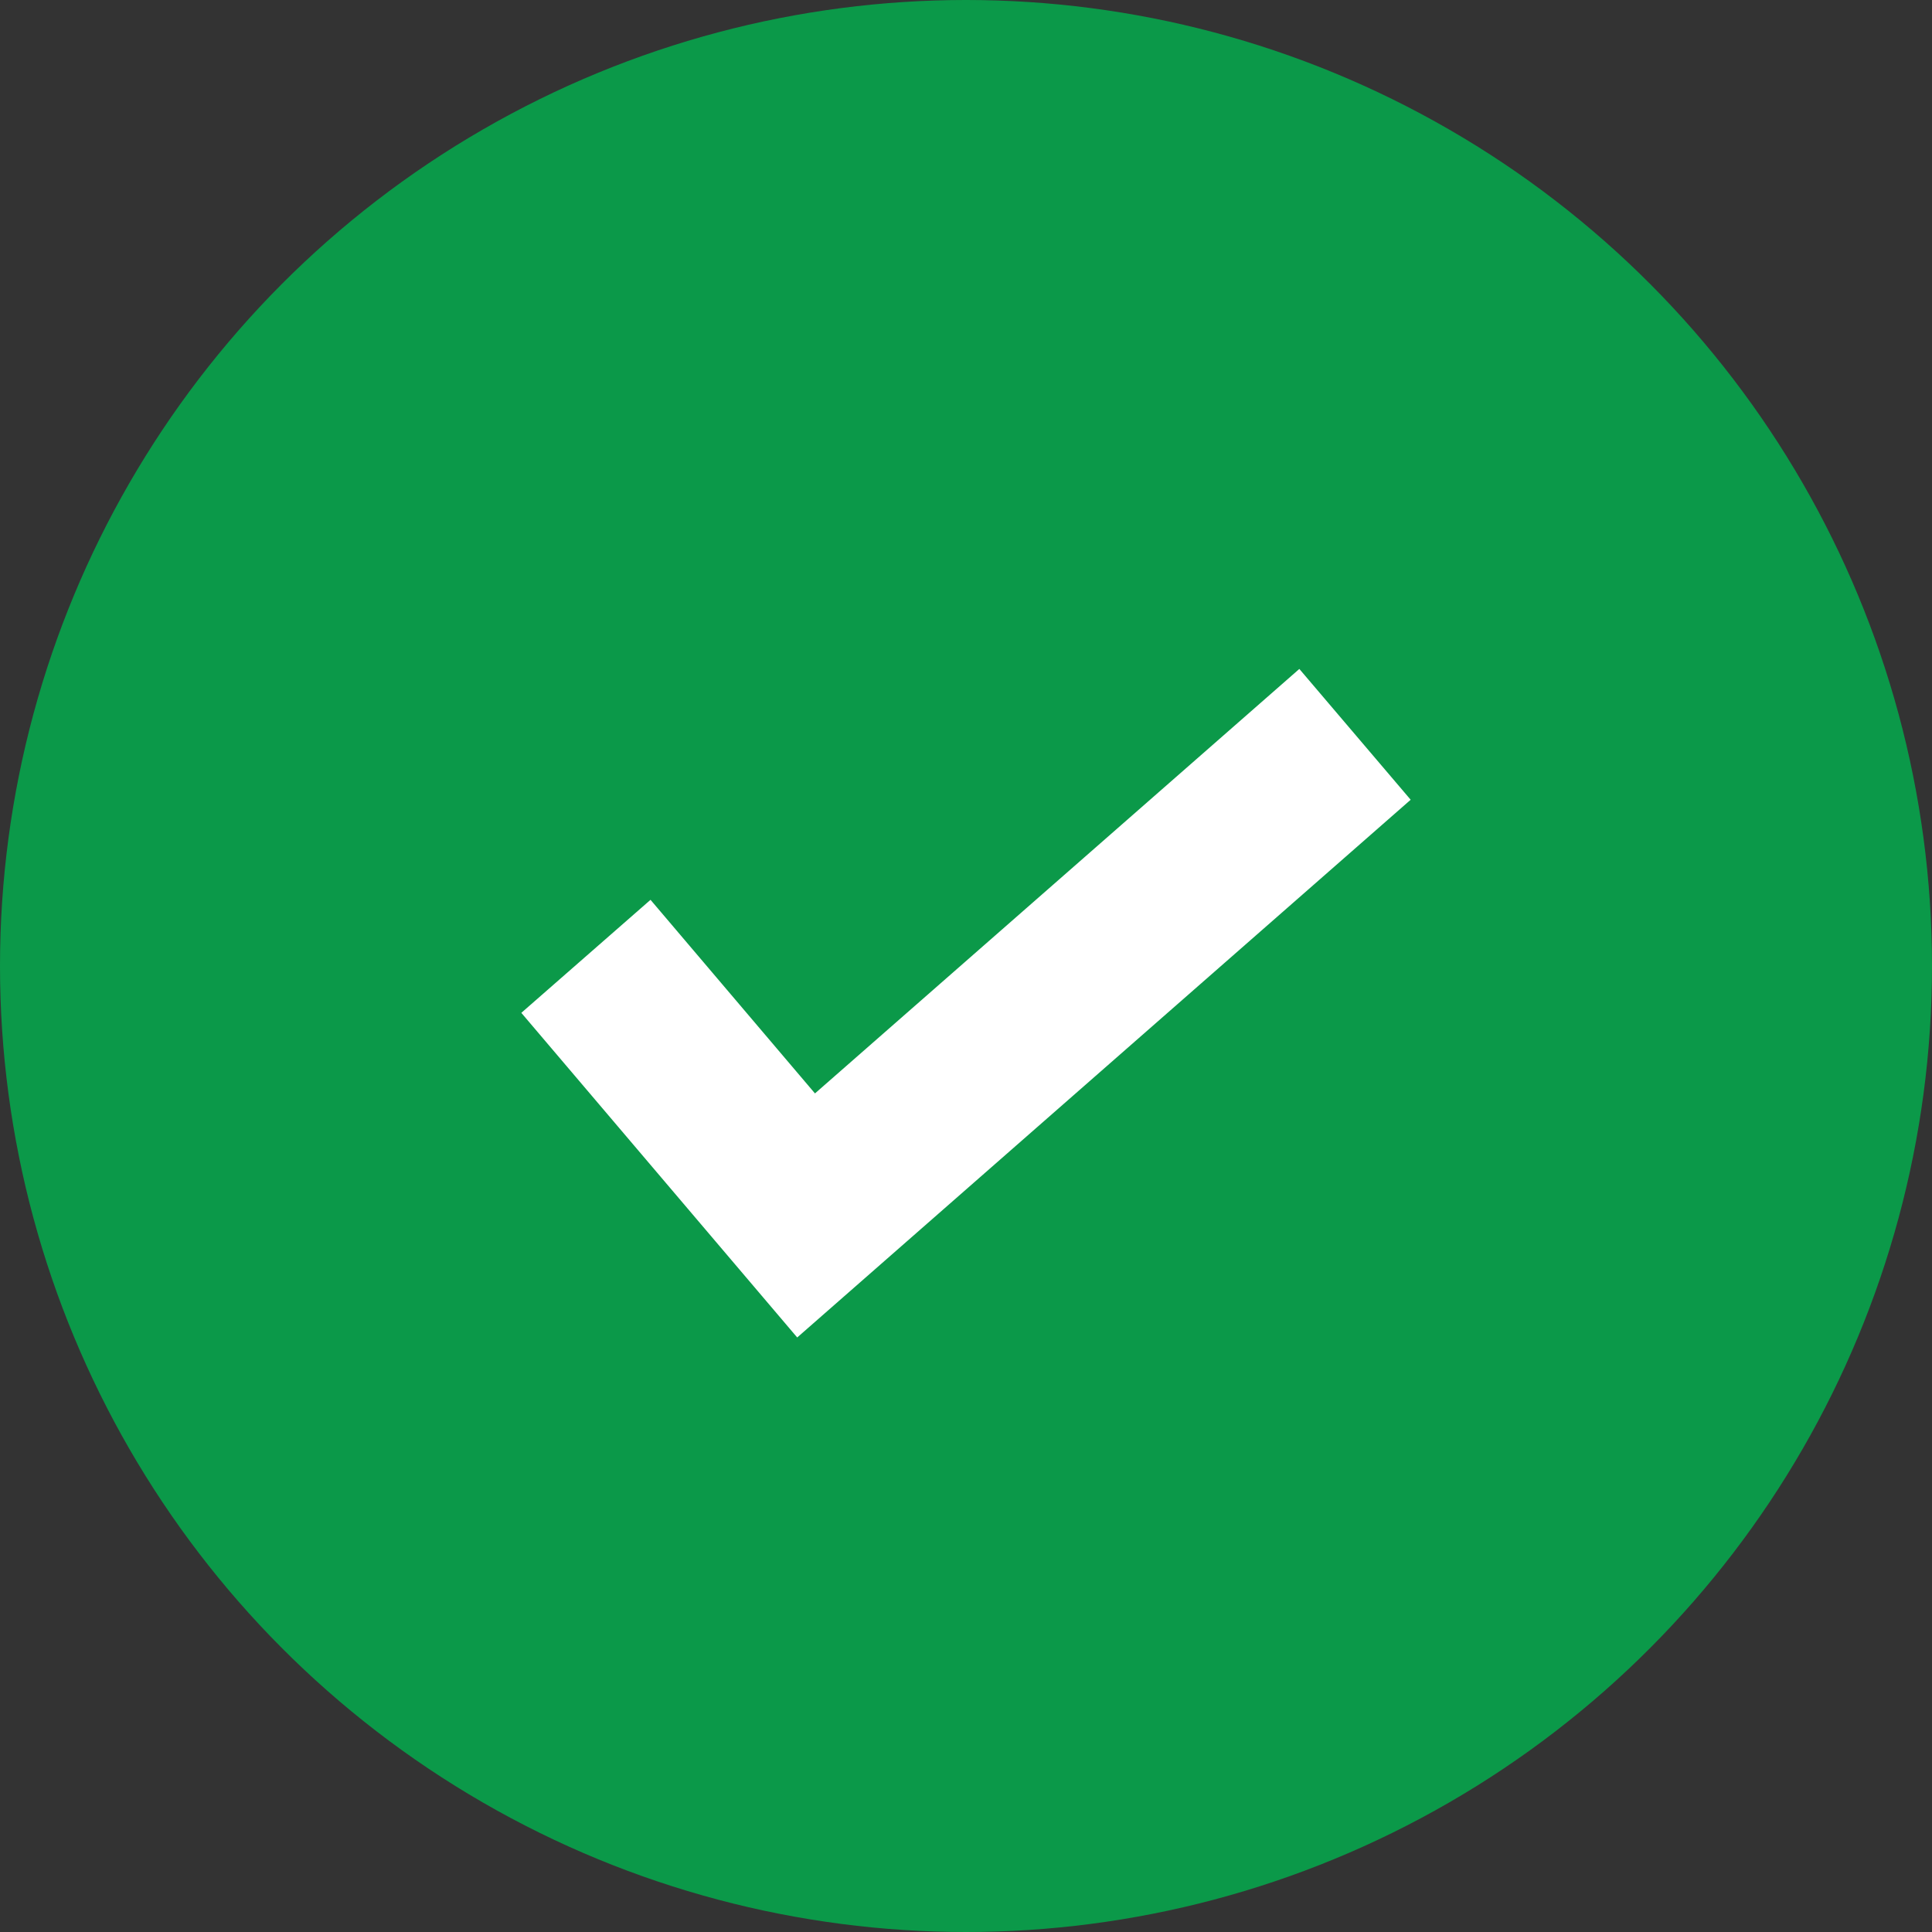
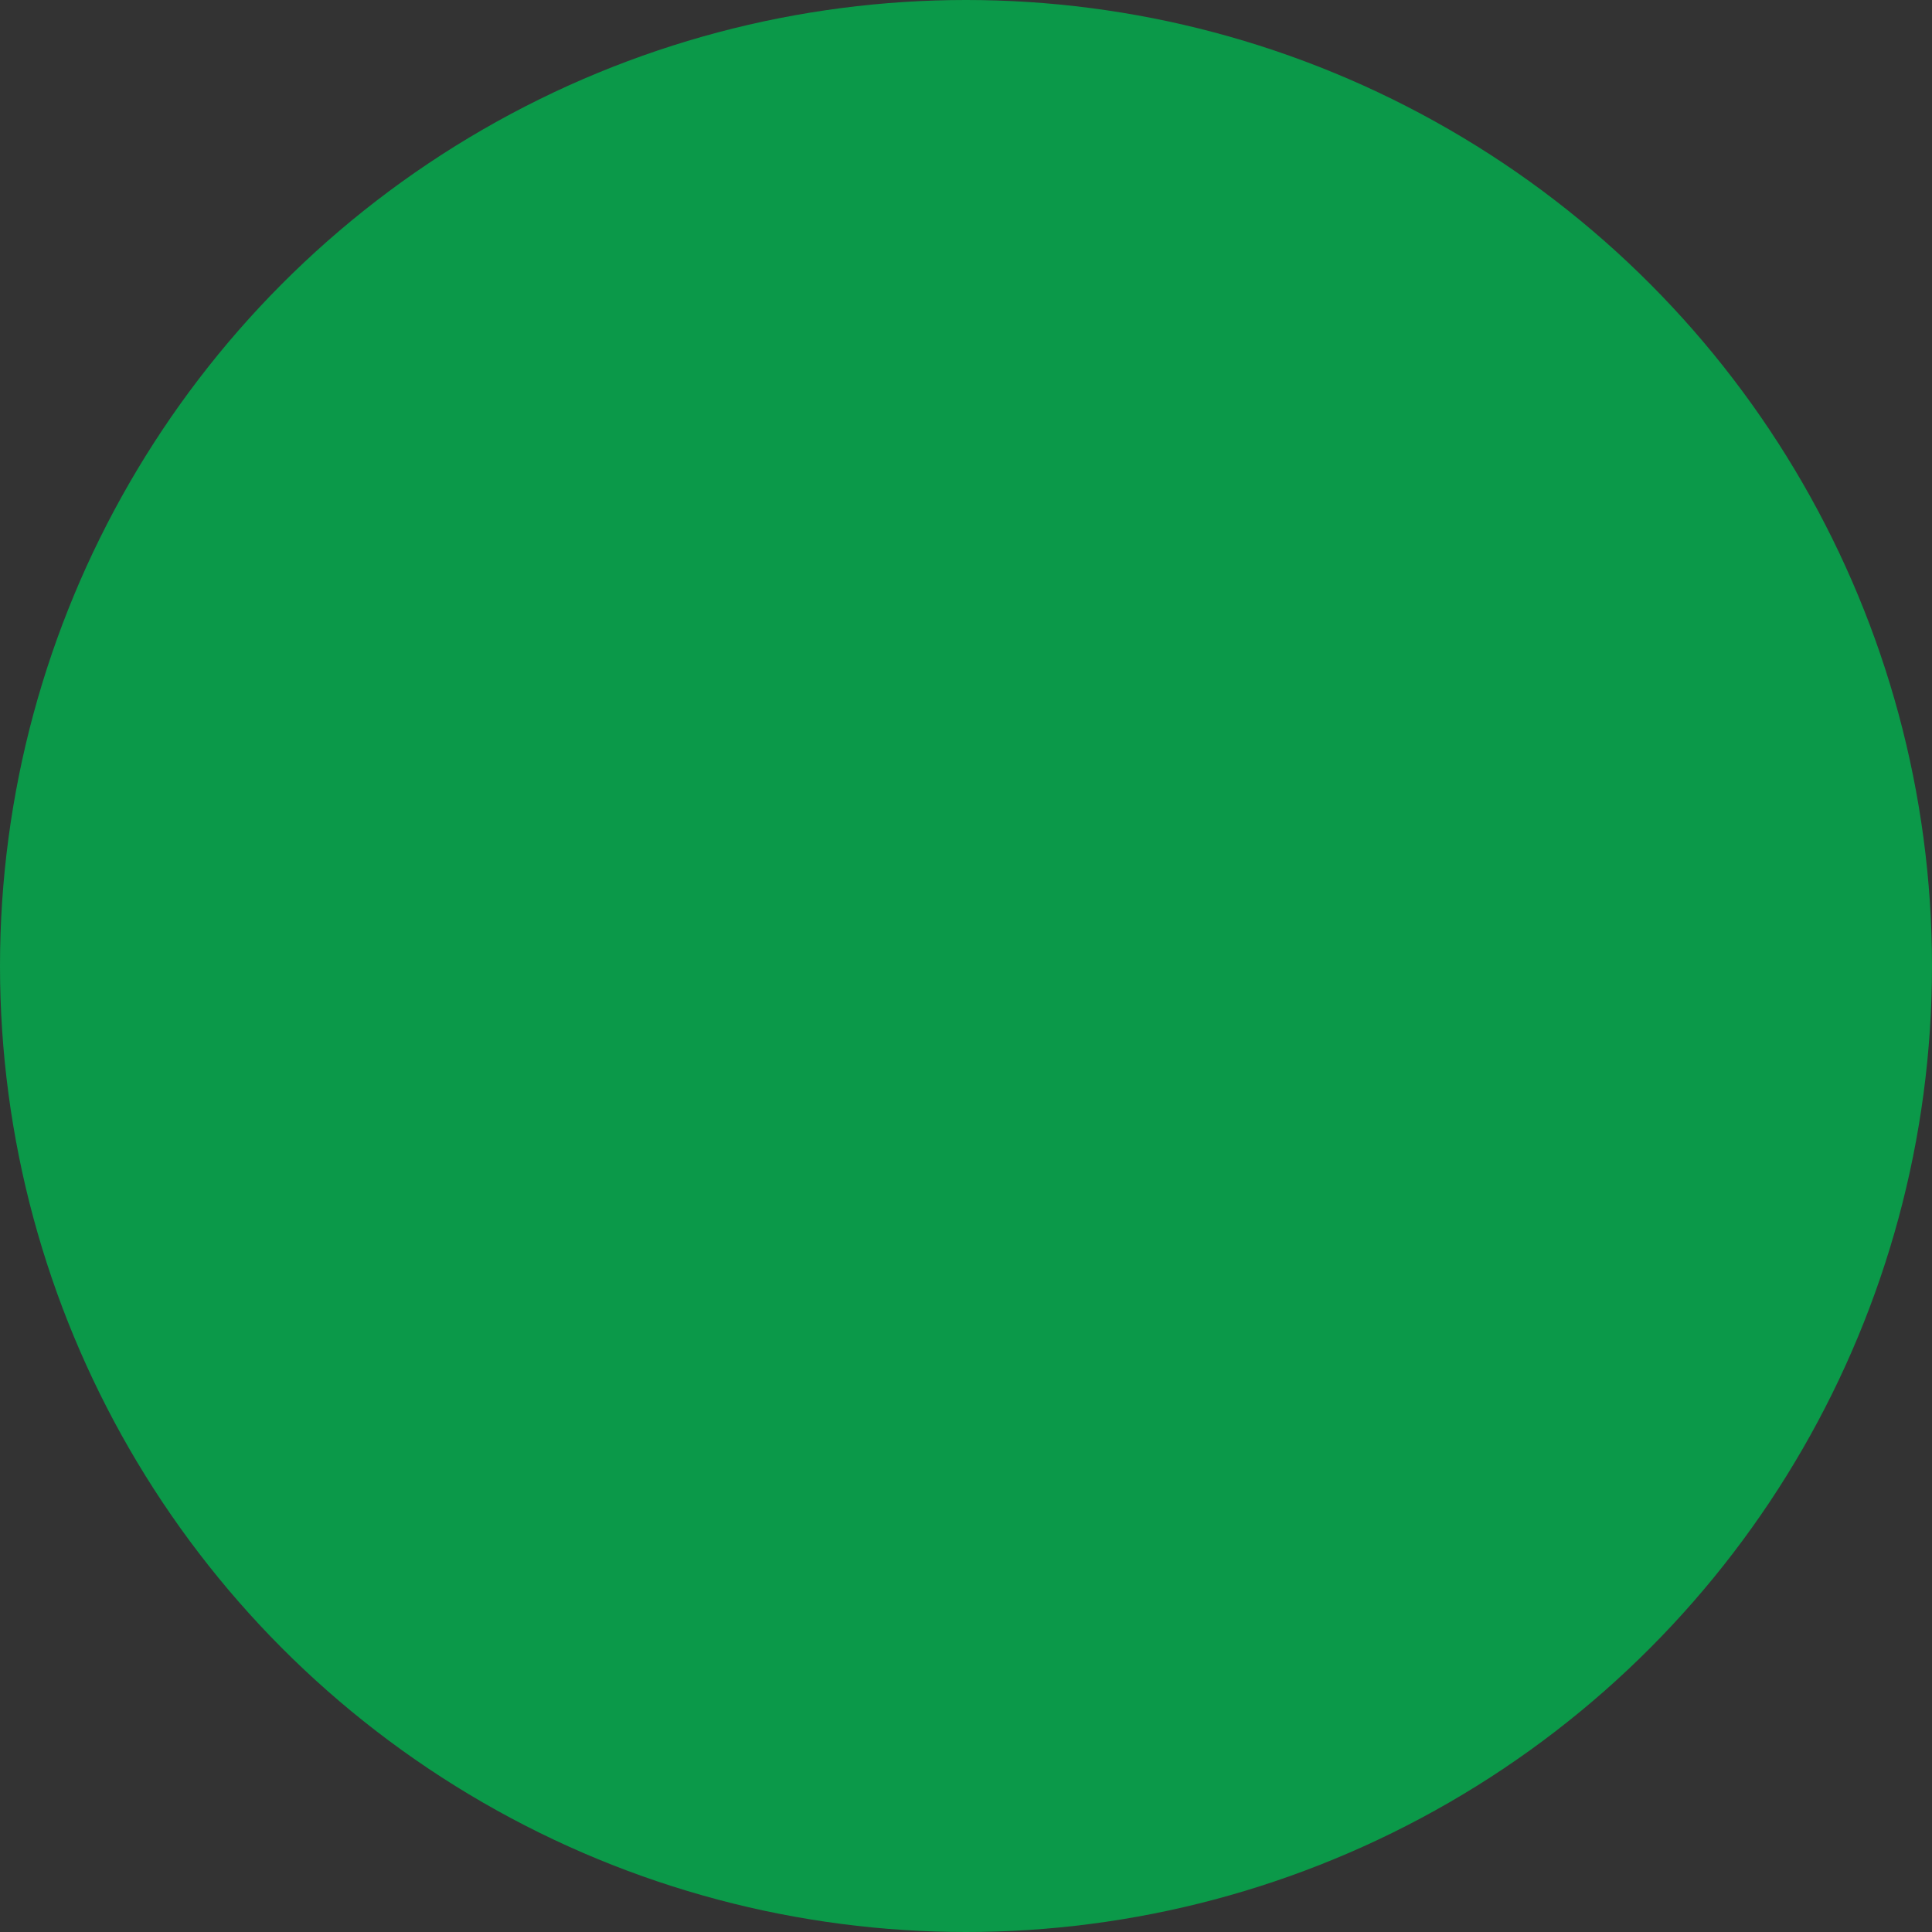
<svg xmlns="http://www.w3.org/2000/svg" width="22" height="22" viewBox="0 0 22 22" fill="none">
  <rect x="0" y="0" width="22" height="22" fill="#333333" stroke="none" />
  <circle cx="11" cy="11" r="11" fill="#0B9949" />
-   <path fill-rule="evenodd" clip-rule="evenodd" d="M15.231 9.046L9.14 14.385L6.769 11.595L7.345 11.091L9.218 13.296L14.734 8.462L15.231 9.046Z" fill="#231F20" stroke="white" stroke-width="1.189" stroke-miterlimit="10" stroke-linecap="square" />
</svg>